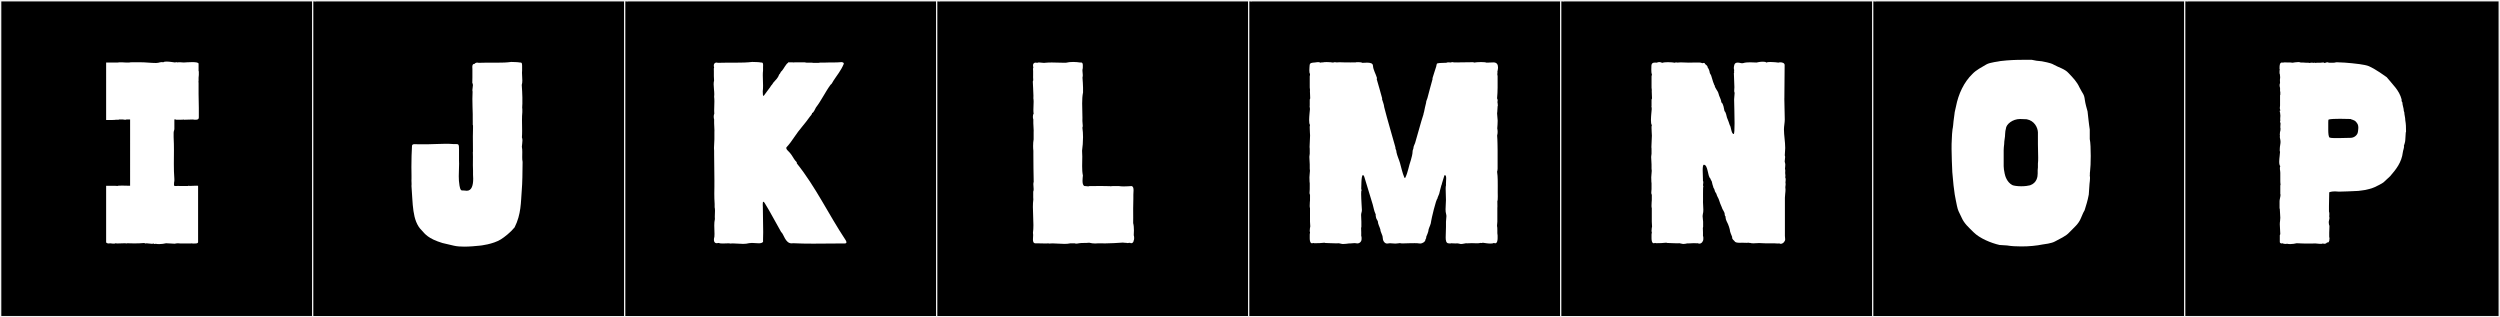
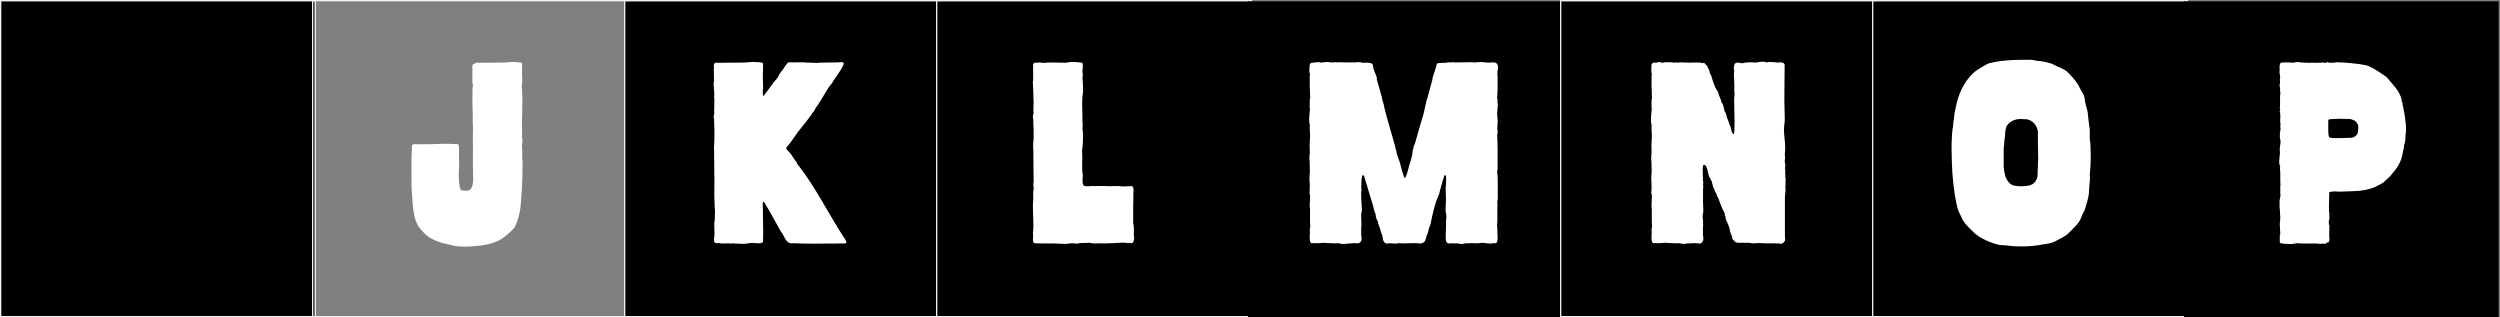
<svg xmlns="http://www.w3.org/2000/svg" version="1.1" id="Layer_1" x="0px" y="0px" width="1891px" height="240px" viewBox="0 0 1891 240" enable-background="new 0 0 1891 240" xml:space="preserve">
  <rect x="0" y="0" width="1891" height="240" fill="#808080" stroke="none" />
  <g>
    <rect y="1" width="238" height="239" />
    <path fill="#F2F2F2" d="M238,1v238H1V1H238 M239,0H0v240h239V0L239,0z" />
  </g>
  <g>
-     <rect x="236" y="1" width="238" height="239" />
    <path fill="#F2F2F2" d="M474,1v238H237V1H474 M475,0H236v240h239V0L475,0z" />
  </g>
  <g>
    <rect x="472" y="1" width="238" height="239" />
    <path fill="#F2F2F2" d="M710,1v238H473V1H710 M711,0H472v240h239V0L711,0z" />
  </g>
  <g>
    <rect x="708" y="1" width="238" height="239" />
    <path fill="#F2F2F2" d="M946,1v238H709V1H946 M947,0H708v240h239V0L947,0z" />
  </g>
  <g>
    <rect x="944" y="1" width="238" height="239" />
-     <path fill="#F2F2F2" d="M1182,1v238H945V1H1182 M1183,0H944v240h239V0L1183,0z" />
  </g>
  <g>
    <rect x="1180" y="1" width="238" height="239" />
    <path fill="#F2F2F2" d="M1418,1v238h-237V1H1418 M1419,0h-239v240h239V0L1419,0z" />
  </g>
  <g>
    <rect x="1416" y="1" width="238" height="239" />
    <path fill="#F2F2F2" d="M1654,1v238h-237V1H1654 M1655,0h-239v240h239V0L1655,0z" />
  </g>
  <g>
    <rect x="1652" y="1" width="238" height="239" />
-     <path fill="#F2F2F2" d="M1890,1v238h-237V1H1890 M1891,0h-239v240h239V0L1891,0z" />
  </g>
  <g>
-     <path fill="#FFFFFF" d="M95.638,90.384c-0.473,0.472-2.167,0-2.59,0h-3.146c0,0.185,0,0.185-0.185,0.185h-2.035   c-0.37,0.185-2.22,0.185-3.7,0.185h-3.699V47.279h8.879c1.105-0.34,4.676-0.051,5.735,0h2.96c0-0.185,3.33-0.185,3.7-0.185h4.439   c4.304,0,8.079,0.555,12.025,0.555c2.471,0,3.186-1.028,5.55-0.555c0.384-0.384,1.299-0.517,2.41-0.517   c2.547,0,6.12,0.702,6.654,0.702v-0.185c0.746,0,1.198-0.141,1.851,0.185c0-0.443,4.119,0,4.439,0   c1.027-0.033,3.885-0.292,6.468-0.292c2.542,0,4.817,0.251,4.817,1.217v5.55c0.185,0,0.185,0.37,0.185,0.555v2.405   c0,0.555-0.185,1.295-0.185,2.035v2.59c-0.162,0.574-0.175,0.746,0,1.11v8.51c0.006,1.797,0.185,8.006,0.185,10.729v7.03   c0.158,2.33-2.704,1.925-4.625,1.665c-0.492,0-6.203,0.185-6.659,0.185v-0.185c0,0.231-4.668,0.185-5.735,0.185   c-0.552,0-1.479-0.991-1.479,0.37v6.66c0,0.74-0.556,1.649-0.556,2.775v3.33c0.187,3.555,0.238,6.766,0.238,9.816   c0,3.655-0.073,7.078-0.073,10.584c0,3.604,0.077,7.296,0.391,11.419c0,1.11,0,2.035-0.186,2.22c0,1.016-0.456,2.96,0.555,2.96   c1.229-0.137,3.715,0,5.181,0h4.81v-0.185c0.427,0.078,0.938,0.106,1.505,0.106c1.377,0,3.075-0.164,4.651-0.164   c0.492,0,0.974,0.016,1.429,0.058v42.549c0,1.016-1.226,1.11-2.405,1.11c-0.398,0-2.404,0.14-2.404-0.185   c-0.186,0.185-0.186,0.185-0.37,0.185h-7.955c-1.537-0.157-2.729-0.245-4.07,0v0.185c-2.604-0.176-4.839-0.197-7.029-0.37   c-1.379,0.345-3.396,0.647-5.271,0.647c-0.967,0-1.897-0.08-2.684-0.277c-0.417,0.417-1.081,0.214-1.48-0.185   c-0.377,0.171-0.824,0.232-1.312,0.232c-1.221,0-2.698-0.381-3.98-0.381c-0.421,0-0.82,0.041-1.183,0.149v-0.185   c-0.185,0-0.555,0-0.555-0.185c-2.295,0.217-4.894,0.309-7.545,0.309c-1.866,0-3.759-0.045-5.59-0.125v0.185   c-0.378-0.128-1.067-0.169-1.902-0.169c-1.548,0-3.597,0.143-5.08,0.143c-0.776,0-1.397-0.039-1.713-0.159   c-0.677,0.677-3.393,0-4.439,0v0.185c-1.068,0-2.59-0.091-2.59-1.11v-42.549h3.885c1.479,0,4.255,0,4.625,0.185   c0-0.245,1.657-0.315,3.597-0.315c2.637,0,5.795,0.13,6.022,0.13V90.384H95.638z" />
    <path fill="#FFFFFF" d="M323.205,109.133c4.693-0.026,9.252-0.383,13.921-0.383c1.796,0,3.608,0.053,5.451,0.198h2.272   c2.208,0,2.358,0.373,2.358,4.468c0,0.648-0.004,1.393-0.004,2.25v5.848c0.043,0.79,0.061,1.585,0.061,2.386   c0,3.028-0.245,6.138-0.245,9.373c0,2.307,0.125,4.677,0.55,7.126c0.6,3.451,1.216,3.688,2.428,3.688   c0.192,0,0.4-0.006,0.625-0.006c0.356,0,0.757,0.015,1.209,0.092c0.427,0.083,0.825,0.124,1.197,0.124   c3.863,0,4.892-4.313,4.892-9.1c0-1.011-0.046-2.044-0.12-3.061v-3.131c-0.085-1.208-0.109-2.587-0.109-4.045   c0-2.021,0.047-4.192,0.047-6.267c0-1.312-0.019-2.586-0.081-3.759c0,0,0.041,0,0.081,0.001c0.003-0.455,0.005-0.913,0.005-1.372   c0-3.438-0.071-6.998-0.071-10.442c0-2.161,0.028-4.278,0.118-6.291v-1.966c-0.082-0.174-0.209-0.333-0.195-0.586v-2.181   c0-0.636-0.021-2.083-0.021-2.899v-2.829c-0.087-3.727-0.262-7.783-0.262-11.649c0-1.839,0.039-3.636,0.146-5.333   c-0.114-0.375-0.157-0.762-0.157-1.157c0-1.217,0.409-2.505,0.409-3.732c0-0.648-0.114-1.279-0.463-1.873   c-0.003-0.151,0.101-3.419,0.079-4.012v-4.988c0.089-0.875-0.071-1.985-0.071-2.969c0-1.303,0.281-2.385,1.795-2.41   c0.385-0.847,1.968-1.079,3.082-0.731c2.099-0.108,4.282-0.136,6.488-0.136c2.368,0,4.763,0.032,7.106,0.032   c3.898,0,7.657-0.089,10.921-0.562c2.41,0.134,4.486,0.042,6.698,0.437c1.877-0.342,1.524,1.92,1.576,3.373v2.673   c-0.064,0.526-0.089,1.085-0.089,1.666c0,1.859,0.252,3.939,0.252,5.864c0,1.217-0.101,2.372-0.429,3.37   c0.177,3.203,0.461,6.642,0.461,9.421v3.436c0.126,1.696-0.334,4.044-0.031,5.559v2.213c-0.192,1.877-0.248,3.872-0.248,5.903   c0,2.771,0.104,5.61,0.104,8.306c0,1.668-0.039,3.281-0.167,4.792c0.298,0.782,0.399,1.593,0.399,2.423   c0,1.525-0.342,3.117-0.437,4.718c0.259,1.216,0.321,2.544,0.321,3.904c0,1.293-0.057,2.615-0.057,3.896   c0,1.291,0.058,2.539,0.29,3.674c-0.116,8.416-0.103,15.207-0.659,21.953c-0.68,8.239-0.347,17.592-5.384,27.541   c-2.96,3.7-7.754,7.436-10.36,9.064c-5.92,3.7-15.639,4.81-16.465,4.81c-2.933,0.308-7.178,0.704-11.292,0.704   c-2.8,0-5.539-0.184-7.763-0.704l-8.695-2.035c-10.914-3.33-13.267-6.895-15.725-9.62c-7.384-7.141-6.616-20.782-7.702-33.498   c0.23-1.903-0.146-3.646,0.021-5.406v-2.803c-0.053-1.944-0.077-4.051-0.077-6.218c0-5.486,0.162-11.358,0.453-15.948   c0.101-1.827,2.891-1.182,4.723-1.182H323.205z" />
    <path fill="#FFFFFF" d="M540.358,99.938c0.028-0.446,0.04-0.878,0.04-1.3c0-1.904-0.232-3.597-0.232-5.454v-2.926   c-0.391-0.749-0.439-3.338,0.117-4.215c-0.065-0.792-0.089-1.626-0.089-2.484c0-2.239,0.16-4.64,0.16-6.89   c0-1.211-0.046-2.379-0.188-3.455c0.082-0.613,0.115-1.25,0.115-1.901c0-2.479-0.476-5.167-0.476-7.574   c0-0.996,0.081-1.943,0.312-2.808c-0.107-1.077-0.15-2.329-0.15-3.281v-3.622c0.124-0.888-0.26-2.305,0.199-3.035   c-0.173-0.488-0.257-0.966-0.257-1.408c0-1.293,0.722-2.274,2.062-2.274c0.342,0,0.724,0.064,1.144,0.203   c2.491-0.107,4.998-0.13,7.49-0.13c1.975,0,3.939,0.015,5.88,0.015c4.326,0,8.527-0.074,12.431-0.55   c2.686,0.145,4.464-0.003,6.77,0.44c1.894-0.317,1.514,1.864,1.482,3.376v2.678c-0.14,1.101-0.187,2.295-0.187,3.542   c0,2.558,0.197,5.341,0.197,8.014c0,1.451-0.059,2.868-0.237,4.2c0.057,1.875,0,4.123,0.866,3.239   c1.46-2.173,3.071-4.051,4.593-6.206c0.172-0.243,1.182-1.942,1.481-2.018l1.109-1.665c2.159-2.611,3.253-2.999,4.509-6.387   c0.04,0.026,0.139,0.052,0.139,0.052c0.629-0.683,0.974-2.16,1.717-2.423c1.572-1.777,3.211-5.526,4.815-6.194   c-0.384-0.674,0.917-0.24,1.121-0.333h2.432v0.101c0.96-0.147,2.798-0.192,3.896-0.101h5.13c0.704,0.209,1.508,0.256,2.348,0.256   c0.681,0,1.385-0.031,2.076-0.031c0.712,0,1.411,0.033,2.06,0.166h3.674c0.215,0,1.135-0.076,1.277-0.196h2.907   c1.71-0.106,3.264-0.125,4.767-0.125c0.835,0,1.653,0.006,2.475,0.006c1.899,0,3.81-0.031,5.955-0.239   c0.323-0.081,2.405,0.155,1.875,1.468c-2.213,5.228-5.011,8.314-7.814,12.692c-0.583,0.825-1.168,2.44-2.079,2.899   c-3.747,5.021-7.175,12.246-11.067,17.203c-0.576,0.858-1.774,4.221-2.987,4.226c0.186,0.962-1.201,2.086-1.583,2.702   c-3.72,5.418-8.216,9.945-11.808,15.48c-1.787,2.669-3.779,5.5-5.981,7.777c-0.492,1.575,1.398,2.588,2.848,4.404   c1.311,1.466,2.507,3.911,3.701,5.448c0.323,0.466,1.641,1.336,1.321,2.284c14.141,17.554,24.076,38.693,36.757,57.775   c0.539,0.806,1.596,2.624-0.309,2.786c-0.652-0.002-1.308-0.004-1.966-0.004c-7.154,0-14.709,0.15-22.111,0.15   c-5.211,0-10.347-0.074-15.215-0.327c-0.382,0.076-0.743,0.112-1.087,0.112c-4.871,0-5.968-7.215-7.931-8.581   c-4.211-7.285-7.997-14.793-12.464-21.981c-1.859-2.867-1.42,1.609-1.371,3.154c0.001,6.439,0.259,13.001,0.259,18.821   c0,1.954-0.029,3.824-0.106,5.578v1.881c-0.688,0.848-1.867,1.07-3.279,1.07c-1.554,0-3.389-0.269-5.159-0.269   c-0.717,0-1.422,0.044-2.095,0.168c-1.531,0.412-3.068,0.54-4.61,0.54c-2.555,0-5.124-0.352-7.713-0.352   c-0.784,0-1.569,0.032-2.357,0.117v-0.147c-0.317-0.023-0.657-0.032-1.012-0.032c-1.324,0-2.864,0.128-4.305,0.128   c-1.204,0-2.338-0.089-3.22-0.418c-0.477,0.151-0.902,0.222-1.277,0.222c-1.446,0-2.141-1.055-2.141-2.644   c0-0.664,0.121-1.42,0.359-2.231c0.061-0.719,0.083-1.453,0.083-2.197c0-2.059-0.17-4.196-0.17-6.319   c0-1.666,0.104-3.323,0.479-4.927c-0.055-0.544-0.074-1.107-0.074-1.68c0-1.51,0.138-3.089,0.138-4.557   c0-0.967-0.06-1.885-0.259-2.704V154.3c-0.194-2.959-0.264-5.396-0.264-7.908c0-1.571,0.027-3.172,0.067-4.948v-1.958   c0.009-0.998,0.013-2.006,0.013-3.02c0-6.604-0.163-13.475-0.205-19.69v-2.809c-0.082-0.574-0.112-1.225-0.112-1.917   c0-2.179,0.305-4.765,0.305-6.626V99.938z" />
    <path fill="#FFFFFF" d="M781.654,83.072c0-2.06,0.176-4.262,0.176-6.12c0-0.968-0.048-1.843-0.193-2.555   c0.032-0.688,0.046-1.367,0.046-2.038c0-3.704-0.422-7.179-0.47-10.721c0.242-0.336,0.31-0.828,0.31-1.372   c0-0.68-0.105-1.443-0.105-2.094c0-0.182,0.009-0.354,0.029-0.515v-3.622c0.001-0.042,0.002-0.085,0.002-0.13   c0-0.485-0.073-1.108-0.073-1.675c0-0.496,0.056-0.949,0.267-1.229c-0.181-0.554-0.271-1.073-0.271-1.536   c0-1.27,0.679-2.119,2.015-2.119c0.343,0,0.729,0.056,1.159,0.175c0.348-0.205,0.833-0.275,1.386-0.275   c1.198,0,2.716,0.33,3.84,0.33c0.327,0,0.62-0.028,0.863-0.1c1.639-0.16,3.308-0.213,4.973-0.213c3.313,0,6.61,0.211,9.627,0.211   c0.325,0,0.647-0.002,0.966-0.008c1.687-0.431,3.593-0.603,5.479-0.603c1.916,0,3.812,0.178,5.437,0.444   c0.214-0.047,0.404-0.069,0.574-0.069c1.182,0,1.364,1.074,1.364,2.355c0,0.575-0.036,1.191-0.036,1.771c0,0.046,0,0.091,0,0.136   c-0.2,0.724-0.268,1.347-0.268,1.923c0,1.157,0.271,2.128,0.271,3.364c0,0.573-0.059,1.202-0.228,1.934   c0.157,3.141,0.421,4.782,0.421,7.59v3.632c-0.525,2.508-0.669,5.322-0.669,8.257c0,3.575,0.214,7.328,0.214,10.924   c0,0.79-0.011,1.571-0.035,2.342c0.012,1.239,0.27,2.539,0.27,3.637c0,0.557-0.066,1.062-0.265,1.48   c0.336,2.27,0.478,4.723,0.478,7.182c0,3.575-0.298,7.161-0.728,10.215c0.123,1.451,0.161,2.927,0.161,4.407   c0,2.447-0.104,4.906-0.104,7.288c0,2.484,0.113,4.883,0.577,7.098c-0.111,1.082-0.291,2.556-0.291,3.954   c0,1.74,0.278,3.363,1.313,3.966c0.041-0.001,0.083-0.001,0.125-0.001c0.944,0,1.959,0.256,2.78,0.256   c0.391,0,0.737-0.058,1.011-0.23h4.699c1.029-0.036,2.099-0.05,3.189-0.05c2.553,0,5.224,0.077,7.773,0.128v0.117   c0.231,0,1.831-0.196,2.154-0.196h4.307c1.165,0.206,2.508,0.277,3.878,0.277c2.05,0,4.16-0.159,5.821-0.263   c1.277,0.22,1.549,1.603,1.549,3.181c0,1.169-0.149,2.446-0.149,3.437v2.937c-0.112,2.445-0.14,4.853-0.14,7.275   c0,2.36,0.026,4.733,0.026,7.168c0,1.317-0.008,2.653-0.031,4.014c0.436,1.62,0.58,3.573,0.58,5.542   c0,1.23-0.057,2.468-0.133,3.634c0.182,0.431,0.305,1.284,0.305,2.13c0,0.882-0.135,1.757-0.478,2.137   c0.013,0.063,0.018,0.128,0.018,0.192c0,0.802-0.9,1.587-1.77,1.587c-0.305,0-0.604-0.096-0.861-0.322   c-0.723,0.058-1.235,0.189-2.048,0.189c-0.114,0-0.234-0.003-0.361-0.009v-0.098c-0.617-0.026-1.243-0.122-1.952-0.122   c-0.191,0-0.389,0.007-0.594,0.024v-0.181c-4.977,0.297-9.479,0.649-13.995,0.649c-1.045,0-2.091-0.019-3.144-0.062h-1.986   c-0.806,0.087-1.565,0.132-2.305,0.132c-1.532,0-2.973-0.191-4.536-0.586c-2.619,0.345-5.432,0.013-7.652,0.402   c-0.643,0.128-1.413,0.293-2.103,0.293c-0.432,0-0.832-0.064-1.15-0.241h-3.301c-1.405,0.322-2.94,0.428-4.528,0.428   c-3.012,0-6.212-0.38-9.072-0.38c-0.935,0-1.832,0.041-2.676,0.148v-0.147c-0.864,0.057-1.736,0.077-2.603,0.077   c-2.109,0-4.187-0.119-6.052-0.119c-0.497,0-0.979,0.009-1.443,0.03c-1.634-0.061-1.967-1.318-1.967-2.917   c0-1.099,0.157-2.359,0.157-3.501c0-0.555-0.037-1.081-0.147-1.548c0.253-1.776,0.339-3.771,0.339-5.872   c0-4.456-0.387-9.39-0.387-13.732c0-2.015,0.083-3.902,0.327-5.556c-0.07-0.565-0.084-1.158-0.084-1.751   c0-0.378,0.006-0.757,0.006-1.128c0-0.184-0.001-0.366-0.006-0.545v-2.545c0.251-0.56,0.329-1.215,0.329-1.915   c0-1.192-0.229-2.517-0.229-3.725c0-0.643,0.065-1.253,0.264-1.794c-0.148-6.799-0.247-14.042-0.247-20.722v-0.037v-2.741   c-0.132-1.021-0.198-2.307-0.198-3.619c0-1.835,0.131-3.72,0.395-4.993v-5.484c0.025-0.422,0.036-0.825,0.036-1.215   c0-1.966-0.27-3.587-0.27-5.54v-2.926c-0.207-0.391-0.332-1.166-0.332-1.958c0-0.919,0.167-1.863,0.565-2.261   C781.7,85.135,781.654,84.122,781.654,83.072z" />
    <path fill="#FFFFFF" d="M990.242,90.854c0-3.068,0.54-7.049,0.608-8.402c-0.114-0.817-0.207-1.708-0.276-2.359h0.111v-3.55   c0-0.21-0.004-0.416-0.004-0.611c0-0.615,0.038-1.146,0.354-1.504c-0.031-0.347-0.215-3.896-0.215-5.535   c0-0.5,0.018-0.822,0.061-0.822c0-0.767-0.197-1.256-0.197-1.873v-8.597c0-0.324,0.197-0.528,0.197-0.832v-0.914   c-0.39-0.429-0.499-1.503-0.499-2.631c0-1.441,0.179-2.969,0.179-3.342c0-2.648,1.79-2.399,4.057-2.623   c0.829-0.082,1.641-0.282,2.432-0.282c0.551,0,1.092,0.097,1.623,0.398h0.207c0.353-0.132,0.696-0.213,1.061-0.213   c0.165,0,0.334,0.017,0.51,0.052c0.725-0.195,1.851-0.27,3.049-0.27c1.878,0,3.936,0.184,4.913,0.381   c0.191-0.208,0.771-0.29,1.359-0.29c0.528,0,1.063,0.066,1.328,0.164c0.651-0.093,1.342-0.123,2.032-0.123   c1.27,0,2.539,0.101,3.57,0.101h3.884c-0.003,0-0.005,0.002-0.008,0.021c0.192,0.021,0.446,0.029,0.725,0.029   c0.717,0,1.593-0.05,1.982-0.05h2.131c0.453-0.125,0.787-0.227,1.29-0.279c0,0-0.078,0.058-0.444,0.178   c0.289-0.043,0.704-0.067,1.165-0.067c1.127,0,2.53,0.146,3.056,0.522c1.02-0.035,2.297-0.146,3.53-0.146   c2.283,0,4.418,0.382,4.499,2.341c0.124,2.985,2.139,6.208,2.987,9.169c0.021,0.076,0.03,0.15,0.03,0.224   c0,0.271-0.122,0.522-0.181,0.746c1.485,4.915,2.666,9.393,4.063,14.357c0.028,0.1,0.039,0.204,0.039,0.307   c0,0.191-0.037,0.383-0.071,0.554c0.119,0.438,1.57,4.374,1.57,5.501c0,0.064-0.005,0.118-0.015,0.163   c2.899,11.356,5.085,18.162,8.417,30.229c0.088,0.322,0.212,0.661,0.212,1.001c0,0.125-0.017,0.25-0.058,0.375   c0.157,0.609,0.74,1.411,0.74,2.246c0,0.103-0.009,0.207-0.028,0.31c0.683,3.214,1.907,5.536,2.706,8.299   c1.097,3.807,1.738,7.34,3.263,10.925c0.131,0.307,0.291,0.486,0.457,0.486c0.137,0,0.276-0.122,0.405-0.394   c2.012-4.242,2.47-8.478,4.088-13.027c0.527-1.83,1.357-4.692,1.357-6.855c0-0.94,0.631-1.599,0.631-2.5   c0-1.167,0.964-2.737,1.25-3.674c2.188-7.18,4.044-14.792,6.328-21.712c0-0.011,0-0.022,0-0.033c0-0.631,0.275-1.21,0.431-1.743   c0.499-2.573,0.899-4.39,1.587-7.08c-0.014-0.061-0.02-0.128-0.02-0.201c0-0.828,0.773-2.419,0.987-3.18   c1.398-4.969,2.395-9.445,3.878-14.357c-0.035-0.135-0.052-0.269-0.052-0.402c0-0.187,0.032-0.373,0.088-0.567   c0.848-2.961,1.926-5.846,2.802-8.799c-0.006-0.026-0.008-0.057-0.008-0.092c0-0.435,0.381-1.513,0.455-1.775   c0.161-0.572,3.572-0.727,6.012-0.727c0.352,0,0.684,0.003,0.982,0.009c0.463-0.282,1.136-0.361,1.844-0.361   c0.605,0,1.236,0.058,1.782,0.094c0.338-0.186,0.516-0.247,0.728-0.247c0.164,0,0.348,0.036,0.641,0.08   c-0.366-0.121-0.445-0.178-0.445-0.178c0.498,0.052,0.842,0.156,1.291,0.279h1.884c0.393,0,0.839,0.046,1.283,0.046   c0.167,0,0.335-0.006,0.499-0.024c-0.003-0.02-0.005-0.021-0.009-0.021c3.006,0,7.867-0.143,10.757-0.143   c0.35,0,0.673,0.083,0.862,0.29c1.102-0.222,3.249-0.388,5.283-0.388c1.746,0,3.407,0.123,4.25,0.438   c1.882,0,3.472-0.186,5.183-0.186c2.459,0,3.422,1.562,3.422,3.767c0,0.735-0.107,1.542-0.302,2.387   c0.001,0.023,0.002,0.045,0.002,0.067c0,0.365-0.199,0.584-0.199,0.973c0.074,0.085,0.099,0.226,0.099,0.39   c0,0.347-0.111,0.801-0.111,1.082v0.913c0.197,0.232,0.197,0.508,0.197,0.833v8.597c0,2.531-0.166,5.604-0.399,8.229   c0.28,0.316,0.438,1.005,0.438,1.68c0,0.393-0.054,0.781-0.167,1.088c0.063,0.319,0.287,1.622,0.287,2.457   c0,0.362-0.042,0.636-0.158,0.703c0,1.356-0.213,2.233-0.213,3.457c0,0.072,0.001,0.145,0.003,0.22   c-0.129,0.56-0.177,1.146-0.177,1.745c0,1.793,0.431,3.715,0.431,5.468c0,1.955-0.17,3.939-0.309,5.894   c0.182,0.813,0.277,1.691,0.277,2.564c0,0.967-0.117,1.928-0.362,2.791c0.278,2.889,0.35,10.442,0.35,11.343v2.395v11.321   c0,0.546-0.149,1.771-0.387,2.319c0.102,1.025,0.215,2.095,0.334,3.041c0.133,1.063,0.161,4.48,0.161,7.518   c0,2.256-0.016,4.304-0.016,5.022c0,0.415,0.041,1.74,0.041,3.097c0,1.662-0.061,3.37-0.331,3.511c0,0.605,0.061,2.709,0.061,4.06   c0,0.674-0.015,1.161-0.061,1.178v10.397c0,0.237-0.243,2.227-0.243,2.972c0,0.174,0.014,0.28,0.046,0.28v0.425   c0.177,0.049,0.2,1.997,0.2,3.224c0,0.466-0.003,0.828-0.003,0.942v0.817c0.023,0.014,0.197,1.581,0.197,1.785v2.168   c0,1.545-0.394,3.7-1.788,3.7c-0.276,0-0.591-0.084-0.949-0.274c-0.613,0.347-1.571,0.47-2.647,0.47   c-2.066,0-4.568-0.452-5.901-0.638c-0.255,0.175-0.552,0.223-0.875,0.223c-0.299,0-0.622-0.042-0.956-0.063   c-0.397,0.216-1.443,0.277-2.588,0.277c-1.508,0-3.187-0.106-3.787-0.106c-0.423,0-2.132,0.127-3.435,0.127   c-0.399,0-0.761-0.012-1.035-0.043c-1.157,0.117-2.424,0.567-3.839,0.567c-0.635,0-1.473-0.447-2.217-0.447   c-0.032,0-0.065,0-0.098,0c-0.699,0-1.422,0.013-2.145,0.013c-0.975,0-1.948-0.023-2.859-0.129c-0.239,0.125-0.469,0.165-0.7,0.165   c-0.376,0-0.755-0.103-1.18-0.103c-2.057,0-2.275-2.438-2.275-4.529c0-2.208,0.221-5.606,0.221-7.879v-3.941   c0-1.269,0.325-2.732,0.325-4.114c0-0.574-0.057-1.134-0.216-1.66c-0.324-1.07-0.427-2.319-0.427-3.643   c0-2.268,0.301-4.756,0.301-6.943c0-2.243-0.224-8.436-0.224-8.6c0-0.672,0.066-2.471,0.26-2.765   c-0.035-0.212-0.049-0.484-0.049-0.798c0-1.12,0.176-2.775,0.176-4.158c0-1.403-0.182-2.526-0.91-2.526   c-0.123,0-0.262,0.032-0.417,0.099c-0.719,2.185-1.241,3.917-1.908,6.262c0.009,0.049,0.014,0.097,0.014,0.144   c0,0.388-0.28,0.732-0.371,1.013c-0.832,2.562-1.017,4.155-1.706,6.613c-0.17,0.603-1.314,2.872-1.314,3.449   c0,0.07,0.017,0.115,0.055,0.129c-1.058,0-4.74,16.03-4.811,17.072c-0.162,2.418-1.328,4.156-1.923,6.223   c-0.105,2.071-1.204,3.987-1.841,5.763c0.031,0.133,0.044,0.258,0.044,0.375c0,0.612-0.362,1.034-0.579,1.465   c0,1.643-2.121,3.078-4.02,3.078c-0.213,0-0.423-0.018-0.626-0.056c-0.92-0.17-2.188-0.212-3.487-0.212   c-1.255,0-2.537,0.039-3.559,0.039c-1.773,0-3.567,0.15-5.328,0.15c-0.357,0-0.713-0.006-1.066-0.021   c-0.434,0-0.896-0.202-1.311-0.202c-0.75,0-1.608,0.35-3.322,0.35c-1.86,0-3.028-0.267-4.152-0.267c-0.45,0-0.893,0.042-1.37,0.163   c-0.262,0.065-0.513,0.096-0.752,0.096c-2.138,0-3.342-2.46-3.342-4.467c0-2.027-1.68-4.004-1.793-6.255   c-0.61-2.12-1.762-3.803-1.924-6.223c-0.329-0.741-1.399-2.114-1.399-3.182c0-0.084,0.006-0.166,0.021-0.246   c-0.179-0.164-0.227-0.357-0.227-0.57c0-0.242,0.062-0.508,0.062-0.778c0-0.168-0.024-0.338-0.103-0.505   c-1.353-2.893-1.254-4.141-2.187-7.295c-0.497-1.685-6.357-20.92-6.357-20.92c-0.241-0.494-0.343-1.31-1.084-1.31   c-1.371,0-1.15,9.853-1.263,10.527c0.188,0.285,0.266,0.583,0.266,0.956c0,0.045-0.001,0.092-0.003,0.14   c-0.231,0-0.315,1.055-0.315,2.604c0,4.033,0.567,11.413,0.567,12.219c0,1.387-0.602,2.297-0.602,3.662   c0,1.746,0.204,3.613,0.204,5.123v3.941c0,0.29-0.091,0.54-0.2,0.751c0.08,1.123,0.1,2.248,0.1,3.386   c0,0.892-0.012,1.792-0.015,2.705c0.236,0.352,0.279,0.904,0.279,1.462c0,0.322-0.015,0.647-0.015,0.937   c0,1.8-1.404,3.231-3.231,3.231c-0.306,0-0.624-0.041-0.95-0.126c-0.317-0.084-0.677-0.115-1.06-0.115   c-1.113,0-2.432,0.263-3.559,0.263c-0.202,0-0.397-0.008-0.585-0.028c-1.137,0.2-3.59,0.444-4.688,0.444   c-0.99,0-2.242-0.479-3.115-0.567c-0.46,0.053-1.119,0.073-1.885,0.073c-2.746,0-6.866-0.265-8.068-0.265   c-0.323,0-0.618-0.048-0.872-0.223c-2.163,0.302-5.045,0.39-7.391,0.39c-0.459,0-0.803-0.02-1.159-0.222   c-0.359,0.19-0.673,0.275-0.945,0.275c-1.335,0-1.695-2.031-1.695-3.701v-2.168c0-0.045,0-0.096,0-0.15   c0-0.556,0.009-1.519,0.197-1.635v-0.817c-0.139-0.144-0.189-0.539-0.189-1.031c0-1.246,0.326-3.118,0.386-3.135v-0.424   c-0.069-0.914-0.196-2.463-0.196-3.252v-10.397c-0.163-0.062-0.217-0.757-0.217-1.644c0-1.696,0.198-4.093,0.217-4.099   c0-1.304,0.008-2.848,0.02-4.196c-0.287-0.372-0.37-0.956-0.37-1.606c0-0.885,0.153-1.895,0.153-2.663   c0-1.103,0.005-2.287,0.005-3.409c0-0.571-0.002-1.126-0.005-1.646h-0.117c0-1.471-0.111-2.657-0.111-3.967   c0-1.728,0.387-3.47,0.387-4.922c0-0.654-0.158-1.031-0.158-1.593v-3.266c0-1.838-0.286-3.838-0.286-5.66   c0-0.835,0.286-1.695,0.286-2.396v-2.395c0-0.027,0-0.063,0-0.107c0-0.571-0.004-2.499-0.117-2.499   c0.003-2.943,0.371-5.821,0.371-8.772c0-0.541-0.277-3.936-0.277-5.996c0-0.931,0.057-1.589,0.221-1.589v-0.394   C990.401,93.92,990.242,92.522,990.242,90.854z M1092.086,133.537c-0.013,0.027-0.021,0.043-0.021,0.043   S1092.071,133.567,1092.086,133.537z" />
    <path fill="#FFFFFF" d="M1312.022,93.195c0-6.712-0.332-15.476-0.332-17.76c0-0.256,0.004-0.431,0.013-0.512l0.37-4.728   c-0.25-0.269-0.323-0.904-0.323-1.615c0-0.989,0.141-2.126,0.141-2.636c0-3.204-0.329-5.679-0.329-8.937   c0-0.616-0.059-1.093-0.059-1.437c0-0.278,0.038-0.469,0.177-0.576v-0.751c-0.122-0.119-0.137-0.214-0.137-0.323   c0-0.032,0.001-0.066,0.001-0.102h0.136v-1.157c-0.164-0.072-0.2-0.674-0.2-1.197c0-0.423,0.023-0.795,0.023-0.795   c0.334-2.168,0.75-3.302,3.004-3.302c1.204,0,2.23,0.474,3.269,0.474c0.284,0,0.569-0.035,0.858-0.125   c1.451-0.452,3.25-0.58,5.122-0.58c1.631,0,3.316,0.097,4.877,0.162c0.756-0.211,2.967-0.625,4.823-0.625   c1.19,0,2.235,0.171,2.655,0.675c0.489-0.342,1.686-0.458,3.062-0.458c2.332,0,5.18,0.334,5.972,0.473   c0.449-0.144,0.99-0.222,1.544-0.222c1.556,0,3.21,0.608,3.21,2.05c0,8.337-0.197,16.394-0.197,24.708   c-0.022,0-0.031,0.349-0.031,0.946c0,3.489,0.326,15.449,0.326,15.611c0,2.283-0.624,5.15-0.624,7.373   c0,4.563,0.953,9.341,0.953,14.129c0,2.114-0.307,3.788-0.32,5.616c0.185,0.315,0.248,0.763,0.248,1.266   c0,1.115-0.312,2.5-0.312,3.305c0,0.686,0.448,1.401,0.448,2.315c0,1.124-0.187,2.358-0.234,3.349c0.171,0.28,0.22,0.78,0.22,1.317   c0,0.638-0.068,1.328-0.08,1.761c0.119,0.626,0.188,1.256,0.188,1.889c0,0.487-0.041,0.975-0.131,1.463   c0.25,0.298,0.33,0.988,0.33,1.725c0,0.828-0.102,1.714-0.179,2.168c0.104,0.366,0.142,0.722,0.142,1.076   c0,0.766-0.176,1.525-0.236,2.378c0.104,0.589,0.146,1.194,0.146,1.808c0,2.062-0.458,4.216-0.458,6.155l-0.001,18.121v10.73   c0,0.8,0.196,1.684,0.196,2.697c0,1.508-1.663,3.325-3.332,3.325c-0.379,0-0.758-0.094-1.118-0.306   c-0.307,0.067-0.674,0.09-1.062,0.09c-0.94,0-2.001-0.139-2.605-0.139c-0.552,0.001-1.65,0.006-2.933,0.006   c-2.651,0-6.085-0.021-7.07-0.147c-0.454-0.058-0.93-0.08-1.416-0.08c-1.505,0-3.119,0.209-4.582,0.209   c-0.872,0-1.691-0.075-2.401-0.312c-0.117,0.02-0.23,0.029-0.341,0.029c-0.283,0-0.543-0.063-0.77-0.175   c-0.382,0.075-0.984,0.099-1.63,0.099c-1.207,0-2.568-0.085-2.948-0.085c-0.002,0-0.004,0-0.006,0   c-0.591,0.001-1.327,0.034-2.084,0.034c-1.731,0-3.566-0.168-3.989-1.254c-0.375-0.372-1.847-1.533-1.847-2.58   c0-0.15,0.031-0.299,0.1-0.442c-0.646-1.831-1.771-3.752-1.879-5.868c-0.404-1.408-0.748-2.765-1.353-4.052   c-0.434-0.923-1.825-3.372-1.825-5.117c0-0.164,0.013-0.321,0.039-0.471c-0.32-0.292-0.691-0.937-0.691-1.562   c0-0.098,0.009-0.194,0.028-0.29c-0.083-1.897-1.895-3.543-2.241-5.311c-0.794-1.767-1.518-3.52-2.135-5.587   c-0.417-1.395-1.528-2.74-1.835-4.233c-0.14-0.683-1.032-1.582-1.174-2.166c-0.131-0.543-0.577-2.083-0.923-2.366   c-0.25-0.203-0.298-0.486-0.3-0.783c-0.432-1.447-0.988-2.82-1.185-4.333c-0.395-0.771-0.958-1.55-1.155-2.335   c-1.979-1.533-1.684-10.275-4.827-10.275c-0.703,0-0.885,1.918-0.885,4.264c0,2.51,0.208,5.51,0.208,7.169   c0,0.267-0.006,0.5-0.018,0.689c0.204,0.252,0.272,0.688,0.272,1.174c0,0.799-0.185,1.734-0.254,2.217   c0.183,0.276,0.268,0.572,0.268,0.938c0,0.051-0.001,0.103-0.005,0.156c-0.187,0-0.219,2.519-0.219,5.271   c0,1.409,0.009,2.878,0.009,4.103c0,1.072-0.007,1.956-0.03,2.447c0.022,1.745,0.252,3.755,0.252,5.64   c0,1.163-0.087,2.277-0.364,3.252c-0.137,0.483-0.188,0.995-0.188,1.518c0,1.453,0.389,2.993,0.389,4.25v3.938   c0,0.289-0.087,0.539-0.196,0.75c0.082,1.146,0.101,2.292,0.101,3.454c0,0.867-0.011,1.742-0.014,2.63   c0.236,0.352,0.279,0.904,0.279,1.463c0,0.322-0.014,0.646-0.014,0.935c0,1.7-1.314,3.417-2.96,3.417   c-0.392,0-0.802-0.097-1.218-0.315c-0.274,0.032-0.549,0.043-0.824,0.043c-0.7,0-1.402-0.076-2.104-0.089   c-0.57,0.093-2.864,0.192-4.197,0.192c-0.383,0-0.687-0.008-0.848-0.027c-1.028,0.181-1.709,0.444-2.835,0.444   c-0.99,0-2.239-0.478-3.113-0.566c-0.445,0.05-1.047,0.07-1.731,0.07c-2.487,0-6.074-0.261-7.288-0.261   c-0.323,0-0.619-0.049-0.873-0.223c-2.174,0.305-5.054,0.39-7.381,0.39c-0.46,0-0.803-0.02-1.159-0.221   c-0.358,0.189-0.671,0.274-0.943,0.274c-1.335,0-1.7-2.032-1.7-3.696v-2.166c0-0.036,0-0.074,0-0.115   c0-0.547,0.007-1.55,0.197-1.668v-0.817c-0.136-0.141-0.186-0.534-0.186-1.027c0-1.244,0.318-3.117,0.383-3.135   c-0.048-1.338-0.197-2.513-0.197-3.673v-10.386c-0.162-0.062-0.216-0.757-0.216-1.643c0-1.694,0.197-4.087,0.216-4.093   c0-1.298,0.014-2.843,0.024-4.192c-0.313-0.406-0.409-1.103-0.409-1.854c0-0.849,0.122-1.766,0.188-2.411   c0-1.103,0.005-2.289,0.005-3.411c0-0.569-0.001-1.122-0.006-1.639h-0.11c0-1.453-0.107-2.635-0.107-3.936   c0-1.698,0.381-3.481,0.381-4.944c0-0.656-0.163-1.031-0.163-1.591v-3.262c0-1.832-0.282-3.834-0.282-5.653   c0-0.835,0.282-1.689,0.282-2.394v-2.392c0-0.054,0-0.147,0-0.268c0-0.705-0.007-2.335-0.11-2.335c0-2.941,0.369-5.815,0.369-8.763   c0-0.541-0.276-3.956-0.276-6.012c0-0.918,0.055-1.566,0.215-1.566v-0.393c-0.485-0.565-0.646-2-0.646-3.711   c0-3.113,0.531-7.138,0.601-8.495c-0.06,0-0.079-0.044-0.079-0.107c0-0.127,0.079-0.335,0.079-0.431   c0-0.032-0.009-0.052-0.033-0.052c0-0.466-0.186-1.187-0.224-1.575h0.105v-4.627c0-0.437,0.123-0.772,0.354-1.032   c-0.031-0.347-0.213-3.943-0.213-5.564c0-0.479,0.016-0.786,0.056-0.786c0-0.766-0.196-1.255-0.196-1.87v-8.587   c0-0.397,0.297-0.865,0.297-1.326c0-0.141-0.028-0.281-0.101-0.418c-0.301-0.573-0.373-2.001-0.373-3.327   c0-1.206,0.06-2.326,0.06-2.64c0-2.147,1.127-2.695,2.803-2.695c0.389,0,0.808,0.029,1.248,0.075   c0.639-0.291,1.301-0.445,1.959-0.445c0.712,0,1.42,0.18,2.092,0.561h0.207c0.928-0.348,2.529-0.48,4.205-0.48   c2.013,0,4.132,0.191,5.32,0.43c0.193-0.21,0.516-0.29,0.856-0.29c0.313,0,0.644,0.068,0.903,0.164   c0.852-0.121,1.687-0.16,2.511-0.16c1.55,0,3.061,0.139,4.564,0.139c-0.003,0-0.006,0.002-0.008,0.021   c0.213,0.026,0.637,0.035,1.145,0.035c1.259,0,3.035-0.056,3.409-0.056h2.166l3.15,0c0.921,0.001,1.528,0.385,2.148,0.511   c0.266-0.154,0.614-0.256,0.938-0.256c0.472,0,0.893,0.215,0.932,0.796c0.62,0.43,2.066,1.586,2.066,2.601   c0,0.062-0.005,0.123-0.017,0.183c0.719,0.584,1.467,2.799,1.542,3.882c0.182,0.848,1.112,1.707,1.209,2.567   c0.509,1.449,0.962,3.011,1.34,4.379c0.251,0.915,0.761,1.477,0.85,2.464c0.003,0,0.123-0.091,0.262-0.149   c0.1,2.375,2.54,4.374,2.972,6.509c0.448,2.235,1.964,4.132,2.176,6.642c1.556,1.019,1.912,4.845,2.365,6.622   c0.951,0.542,1.609,3.855,1.827,4.801c0.707,1.914,1.604,3.795,2.165,5.874c0.882,0.612,1.084,6.615,2.946,6.615   C1311.869,101.363,1312.022,97.751,1312.022,93.195z" />
    <path fill="#FFFFFF" d="M1530.75,45.244h6.105c2.22,0.555,4.81,0.925,7.585,1.11c1.109,0.37,6.289,0.925,9.064,2.59   c3.515,2.035,8.325,3.145,11.1,6.29c3.516,3.7,6.29,6.475,8.325,10.915c2.59,5.18,3.515,4.81,4.07,9.62   c0.369,2.59,1.295,5.92,2.034,8.51l0.74,6.66c0,0.925,0.925,6.845,0.925,7.03v7.215c0.556,2.59,0.74,7.77,0.74,12.765   c0,4.625-0.185,9.25-0.555,12.21c-0.186,0,0,2.775-0.186,2.775c0.186,0.555,0.186,1.11,0.186,1.85c0,1.295-0.186,2.775-0.37,4.255   l-0.555,8.14c-0.926,4.995-2.035,8.14-3.146,11.84c-0.555,0.74-1.479,2.775-2.774,5.92c-1.851,4.625-5.181,7.03-8.695,10.73   c-2.775,3.145-7.215,4.81-10.729,6.845c-2.775,1.665-8.51,2.22-9.62,2.405c-4.44,0.925-10.175,1.48-15.91,1.48   c-3.885,0-7.77-0.185-10.915-0.74c-0.185,0-4.81-0.37-5.734-0.37c-6.475-1.479-14.985-4.995-19.609-9.62   c-3.7-3.7-7.03-6.475-9.065-11.1c-2.405-5.18-2.59-4.81-3.515-8.88c-0.556-3.145-1.295-5.92-1.665-8.51l-0.925-7.03   c-0.186-2.405-0.74-8.51-0.926-9.99c-0.185-5.365-0.555-11.47-0.555-17.39c0-2.59,0-5.18,0.186-7.585l0.185-3.885   c0-0.185,0.37-3.515,0.37-3.7c0.185,0,0.74-5.365,0.74-5.92l0.739-5.55c0-1.295,0.926-4.255,1.11-5.55   c1.85-9.62,6.104-18.5,12.395-24.604c2.96-3.145,7.215-5.18,10.545-7.215c2.775-1.665,9.62-2.22,10.73-2.59   C1519.835,45.429,1524.275,45.244,1530.75,45.244z M1541.48,102.408v-2.405c-0.186-3.515-2.591-8.695-8.511-9.805l-4.994-0.185   c-5.55,0-10.545,3.885-10.73,7.4l-0.37,1.665c0,0-0.185,1.85-0.185,2.035c0,2.96-0.74,4.995-0.74,7.955   c-0.185,1.85-0.37,2.775-0.37,4.625v1.48v6.66v1.85v2.035c0,0,0.186,2.22,0.186,2.405l0.555,3.145   c0.37,1.85,1.665,6.475,5.735,8.695c1.109,0.555,4.069,0.925,6.845,0.925c2.774,0,5.365-0.37,6.66-0.74   c5.18-1.85,5.734-6.475,5.734-8.88v-2.59l0.186-2.035v-2.96c0.185-1.11,0.185-2.775,0.185-4.625c0-3.7-0.185-7.955-0.185-9.99   v-4.625V102.408z" />
    <path fill="#FFFFFF" d="M1767.562,47.094c3.224,0,8.897,0.484,11.47,0.74c1.151,0.115,9.805,0.925,12.765,2.22   c2.221,0.925,6.845,3.7,8.141,4.625c0,0,5.18,3.515,5.364,3.7c4.625,5.735,9.435,9.805,11.285,16.835v1.295l0.555,0.925   c0,2.034,1.11,4.455,1.11,6.475l0.37,1.11c0,1.745,0.739,3.758,0.739,5.92c0.526,3.154,0.556,5.03,0.556,7.908   c0,0.368,0,0.752,0,1.157h-0.186c0,0.921-0.185,2.352-0.185,2.96l-0.186,2.96c0,1.221-0.712,3.432-1.109,4.625h0.185   c0,1.673-0.739,3.058-0.925,4.625c-0.91,7.688-5.119,12.954-9.62,18.13l-4.995,4.625c-0.739,0.74-5.92,3.33-6.845,3.7   c-2.774,1.295-5.734,1.665-6.845,2.035c-0.275,0-4.541,0.74-5.365,0.74c-2.162,0-5.596,0.37-8.14,0.37l-6.475,0.185   c-1.11,0-2.035-0.185-2.96-0.185c-2.775,0-4.255,0.555-4.44,0.74c0,2.933-0.185,7.912-0.185,10.36v4.07   c0.517,1.55,0.185,2.512,0.185,3.885c0,0.185,0.186,0.555,0.186,0.925c0,1.11-0.556,2.405-0.556,3.145   c0,0.37,0.186,2.775,0.556,2.775c0,0-0.186,4.81-0.186,5.365v2.96c0,0.79,0.516,1.705,0,2.22c0.506,0-0.104,1.215-0.185,1.295   c0,0.806-0.524,0.925-1.48,0.925c-0.432,0.865-2.043,1.291-3.145,0.74c-1.326,0.663-3.948,0-5.365,0   c-1.799,0-4.538,0.062-6.898,0.062c-1.181,0-2.266-0.016-3.091-0.062c-1.307-0.074-2.944-0.185-4.44-0.185   c-1.311,0.328-3.136,0.641-4.894,0.641c-0.876,0-1.735-0.078-2.506-0.271c-0.186,0-0.37,0.185-0.74,0.185   c-1.127,0-1.984-0.16-2.775-0.555l-0.185,0.185c-0.925,0-1.665-0.37-1.665-1.11v-4.995c0-0.37,0.185-0.555,0.37-0.925   c0-2.361-0.37-4.972-0.37-7.407c0-0.891,0.05-1.759,0.185-2.583c0.132-0.802,0.181-1.613,0.181-2.431   c0-2.249-0.365-4.547-0.365-6.819l-0.185-0.185v-5.55c0-1.26,0.739-3.455,0.739-4.995c0,0-0.185-0.185-0.185-0.37v-6.475   c0-0.185,0.185-0.37,0.185-0.555c-0.185-1.295-0.185-2.59-0.185-3.885v-5.18c0-1.711-0.715-3.565,0-4.995   c-0.614-0.614-0.812-1.872-0.812-3.347c0-2.631,0.626-5.957,0.626-7.568c-0.361-0.362-0.185-1.72-0.185-2.405   c0-1.535,0.555-3.664,0.555-4.995c0-1.576-0.555-3.007-0.555-4.07c0-0.185,0.185-0.37,0.185-0.37c0-0.269-0.185-0.605-0.185-0.925   c0-0.555,0.185-2.59,0.185-2.59h0.186c0-0.753,0.185-1.5,0.185-2.035c-0.373-1.119,0-2.745,0-3.885c0-0.66-0.37-0.847-0.37-1.665   c0-0.213,0.186-0.242,0.186-0.555c0-0.946-0.193-1.838,0-2.775c0.246-1.196-0.186-2.16-0.186-3.515   c-0.273-0.274-0.185-0.924-0.185-1.295h0.37c0-0.87-0.37-1.181-0.37-1.85c0-0.437,0.185-1.349,0.185-2.035v-4.625v-2.775   c0-0.37,0-0.555,0.186-0.74v-2.22c0-0.185-0.186-0.185-0.186-0.555v-2.405c-0.366-1.101-0.509-2.682,0-3.7   c0-1.09-0.215-2.306,0-3.33c0.266-1.26-0.185-2.587-0.185-3.7h-0.185c0.06-1.052-0.152-2.377,0.185-3.145   c0-0.236-0.185-0.37-0.185-0.37c0-0.3-0.006-0.632-0.006-0.979c0-1.812,0.139-4.016,1.855-4.016c0.37,0,0.555,0,0.555,0.185   c1.038-0.519,2.852-0.11,3.885-0.185c1.044-0.076,2.603-0.043,3.516,0.185c0.842-0.141,2.915-0.504,4.396-0.504   c0.714,0,1.29,0.084,1.524,0.319c1.242,0,3.499,0.055,4.255,0.185c0.667,0.115,2.044-0.176,2.405,0.185   c0.181-0.091,2.959-0.478,2.959,0c0.572-0.286,1.431-0.303,2.035,0c0.37-0.185,0.74-0.185,1.295-0.185h2.221   c0.228,0,2.774-0.421,2.774,0v0.185c1.161,0,1.844-0.555,2.405-0.555c0.555,0,0.902,0.37,1.665,0.37h2.774   C1766.452,47.464,1766.452,47.094,1767.562,47.094z M1781.992,92.049c-1.295-1.48-3.885-1.665-3.885-2.035   c-1.861-0.065-4.978-0.16-8.077-0.16c-3.475,0-6.929,0.119-8.573,0.53c-0.369,0.185-0.369,1.295-0.369,2.405v5.55   c0,2.405,0.23,5.54,1.109,5.735c0.786,0.175,1.295,0.37,3.33,0.37h3.885l8.51-0.185c2.221,0,4.44-1.295,5.365-3.515   c0.37-0.925,0.555-3.885,0.555-4.07C1783.842,94.454,1783.287,93.528,1781.992,92.049z" />
  </g>
</svg>